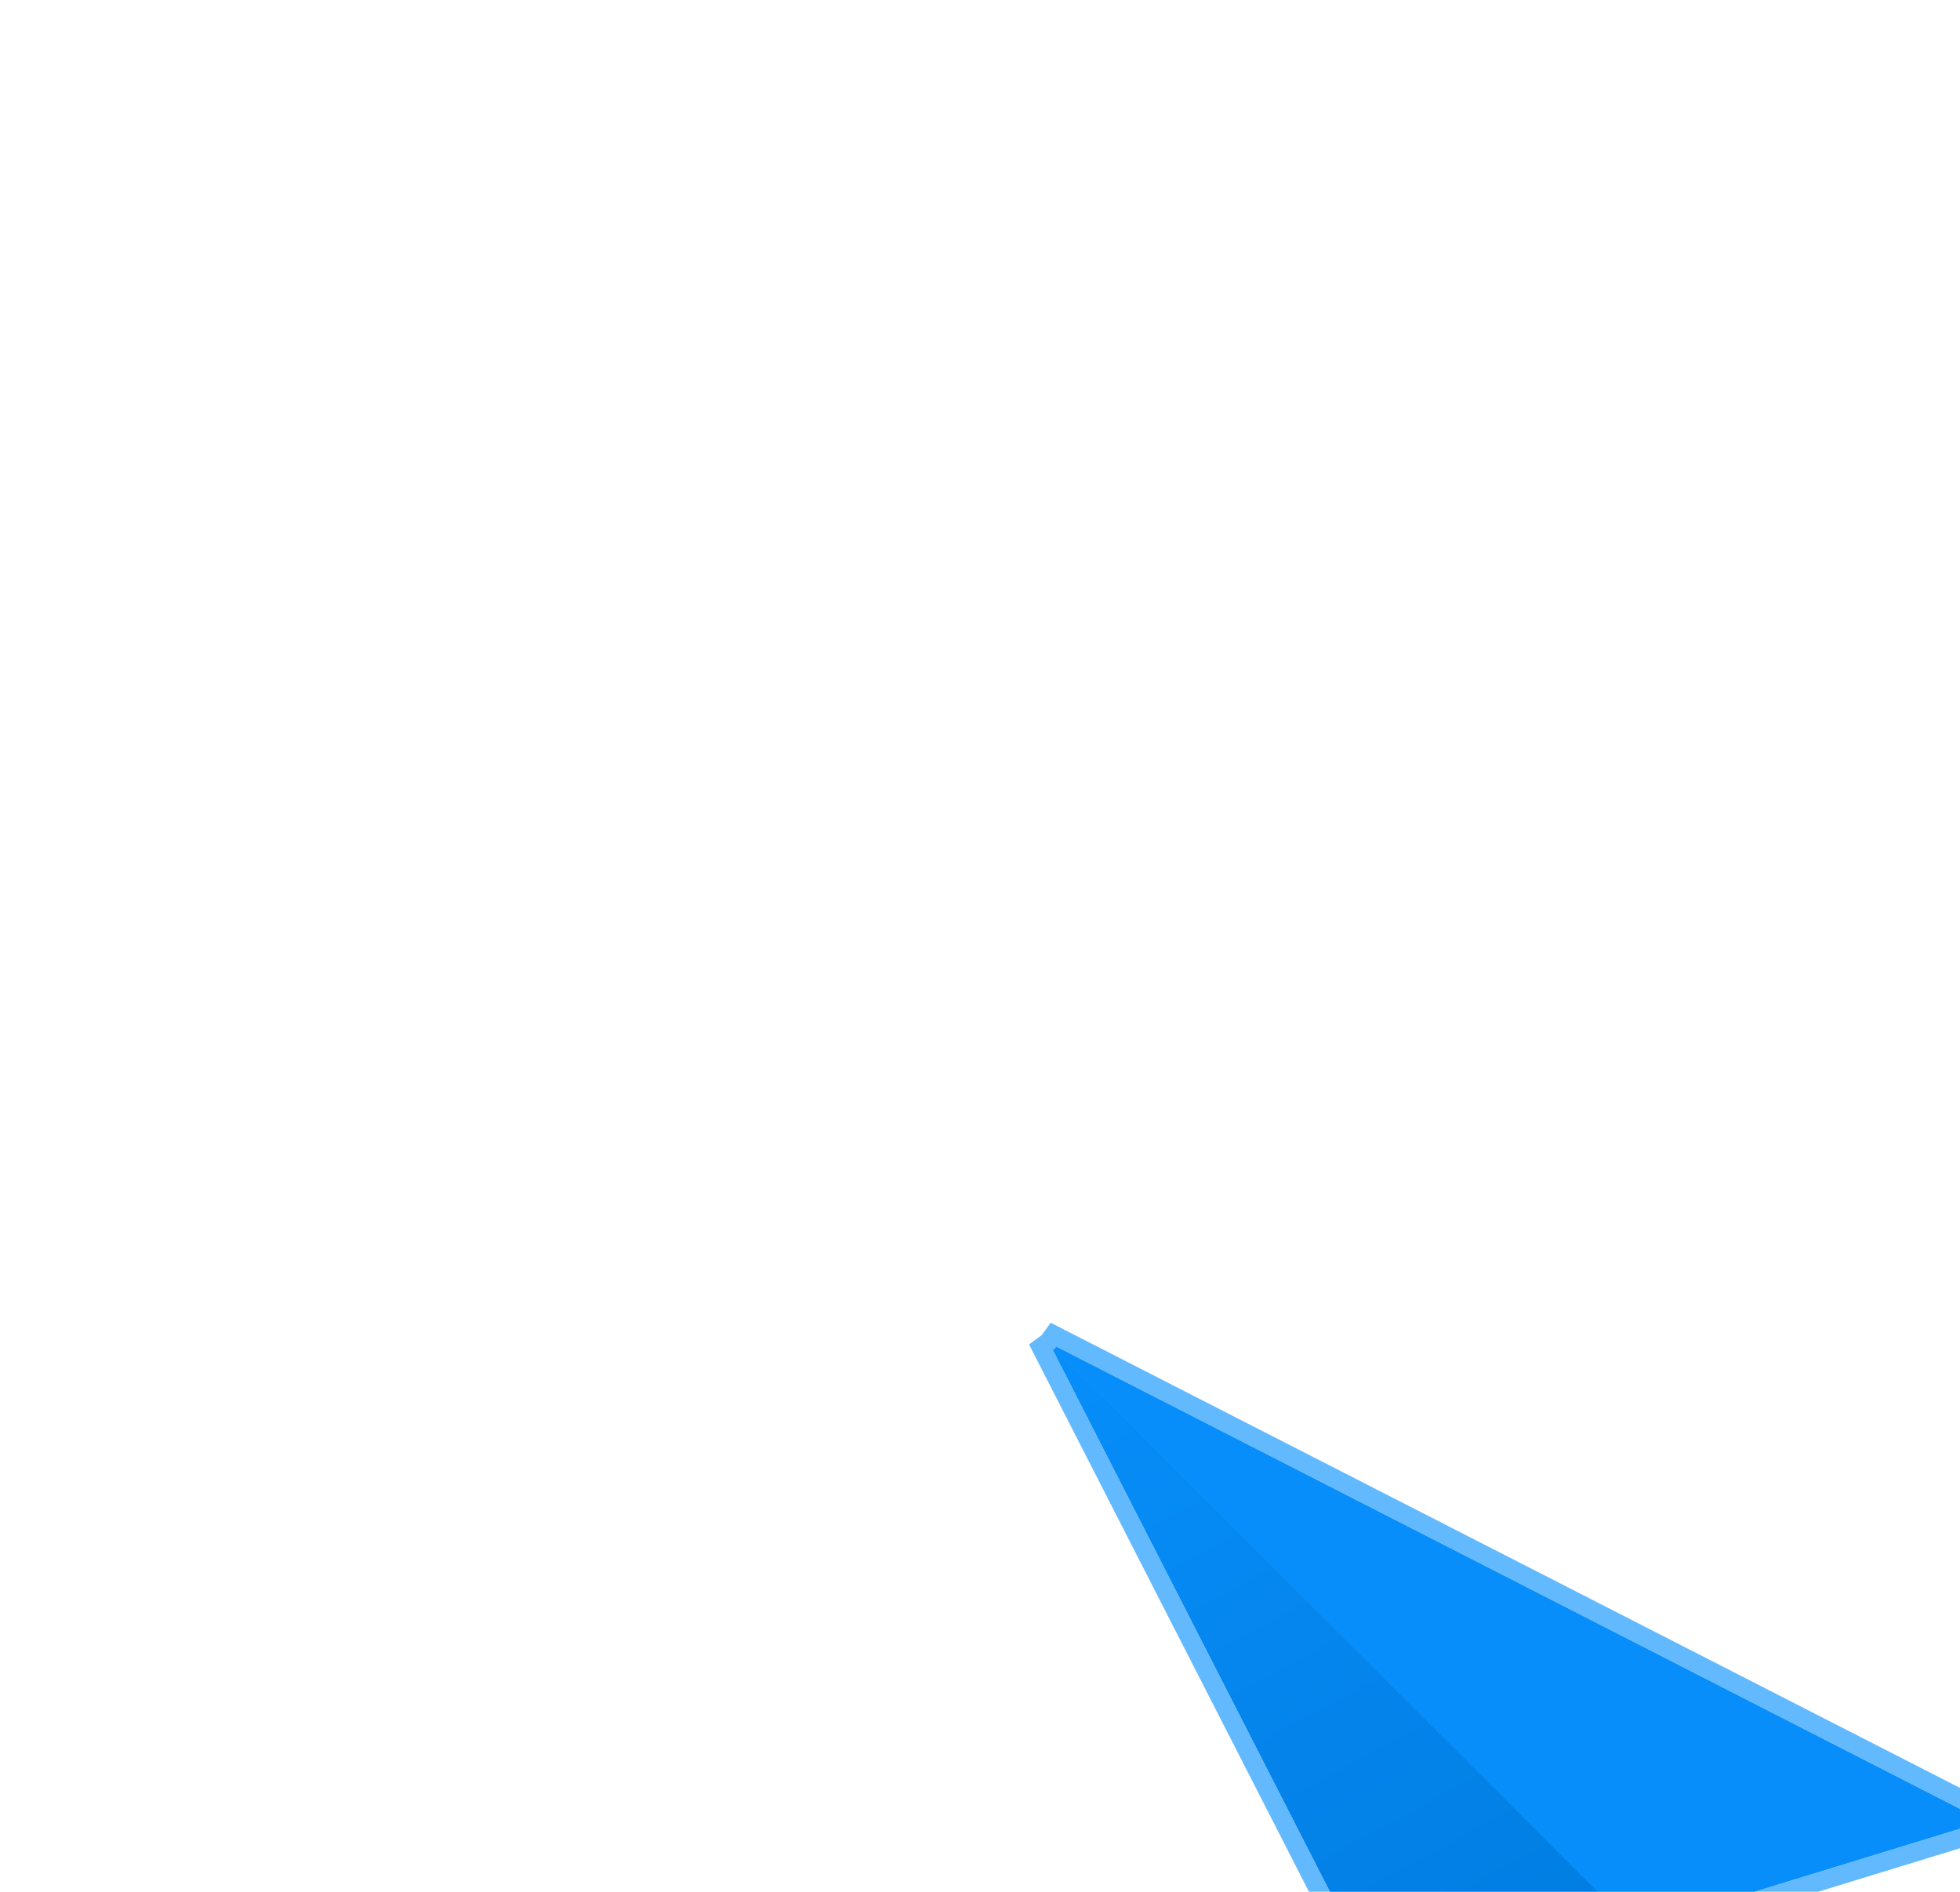
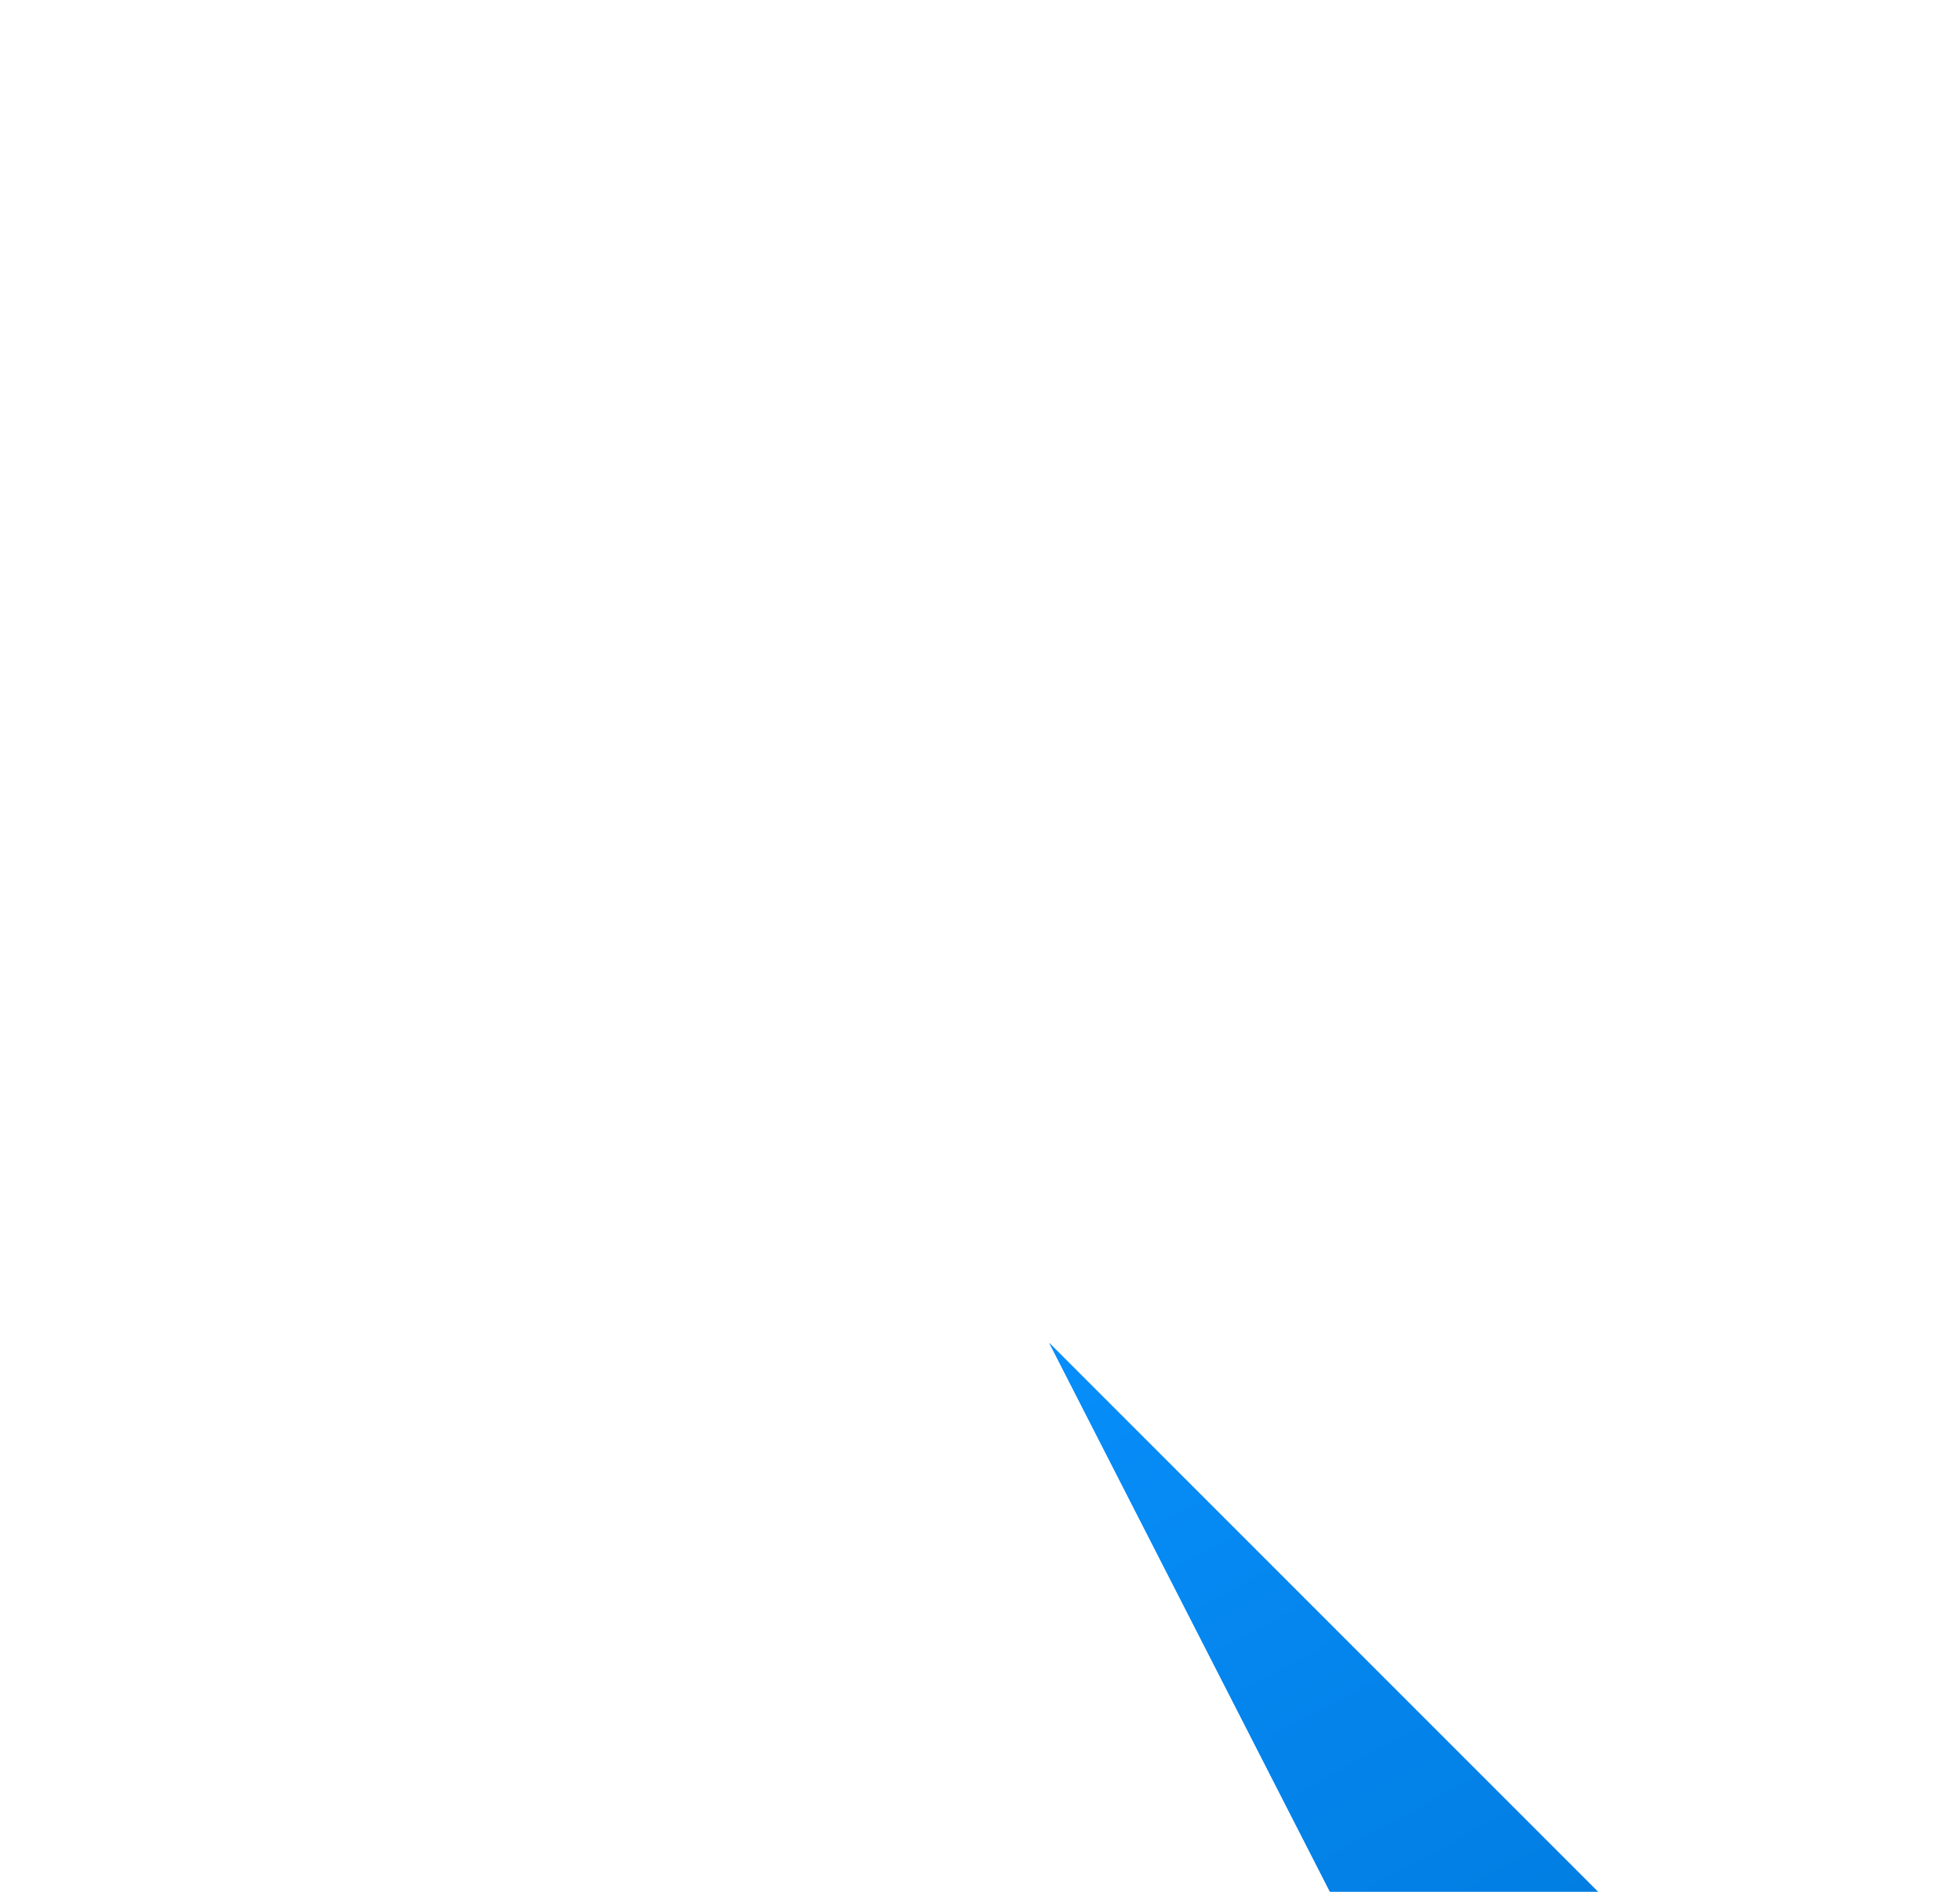
<svg xmlns="http://www.w3.org/2000/svg" width="86" height="83" viewBox="0 0 86 83" fill="none">
  <g filter="url(#filter0_dddd_481_14)">
    <path d="M10.019 10.019L31.001 51.038L35.705 35.705L10.019 10.019Z" fill="url(#paint0_linear_481_14)" />
-     <path d="M51.038 31.001L10.019 10.019L35.705 35.705L51.038 31.001Z" fill="url(#paint1_linear_481_14)" />
    <path d="M10.019 10.019L31.001 51.038L35.705 35.705L10.019 10.019Z" fill="url(#paint2_linear_481_14)" />
-     <path d="M51.038 31.001L10.019 10.019L35.705 35.705L51.038 31.001Z" fill="url(#paint3_linear_481_14)" />
-     <path d="M9.973 9.973L9.654 10.206L30.636 51.225L31.096 52.125L31.392 51.158L36.033 36.033L51.158 31.393L52.124 31.096L51.225 30.636L10.205 9.654L9.973 9.973Z" stroke="#63B9FE" stroke-width="0.82" />
  </g>
  <defs>
    <filter id="filter0_dddd_481_14" x="4.795" y="5.272" width="80.62" height="86.823" filterUnits="userSpaceOnUse" color-interpolation-filters="sRGB">
      <feFlood flood-opacity="0" result="BackgroundImageFix" />
      <feColorMatrix in="SourceAlpha" type="matrix" values="0 0 0 0 0 0 0 0 0 0 0 0 0 0 0 0 0 0 127 0" result="hardAlpha" />
      <feOffset dx="1.193" dy="1.67" />
      <feGaussianBlur stdDeviation="2.266" />
      <feColorMatrix type="matrix" values="0 0 0 0 0 0 0 0 0 0 0 0 0 0 0 0 0 0 0.1 0" />
      <feBlend mode="normal" in2="BackgroundImageFix" result="effect1_dropShadow_481_14" />
      <feColorMatrix in="SourceAlpha" type="matrix" values="0 0 0 0 0 0 0 0 0 0 0 0 0 0 0 0 0 0 127 0" result="hardAlpha" />
      <feOffset dx="4.771" dy="6.441" />
      <feGaussianBlur stdDeviation="4.055" />
      <feColorMatrix type="matrix" values="0 0 0 0 0 0 0 0 0 0 0 0 0 0 0 0 0 0 0.09 0" />
      <feBlend mode="normal" in2="effect1_dropShadow_481_14" result="effect2_dropShadow_481_14" />
      <feColorMatrix in="SourceAlpha" type="matrix" values="0 0 0 0 0 0 0 0 0 0 0 0 0 0 0 0 0 0 127 0" result="hardAlpha" />
      <feOffset dx="10.735" dy="14.79" />
      <feGaussianBlur stdDeviation="5.487" />
      <feColorMatrix type="matrix" values="0 0 0 0 0 0 0 0 0 0 0 0 0 0 0 0 0 0 0.05 0" />
      <feBlend mode="normal" in2="effect2_dropShadow_481_14" result="effect3_dropShadow_481_14" />
      <feColorMatrix in="SourceAlpha" type="matrix" values="0 0 0 0 0 0 0 0 0 0 0 0 0 0 0 0 0 0 127 0" result="hardAlpha" />
      <feOffset dx="19.323" dy="26.002" />
      <feGaussianBlur stdDeviation="6.441" />
      <feColorMatrix type="matrix" values="0 0 0 0 0 0 0 0 0 0 0 0 0 0 0 0 0 0 0.01 0" />
      <feBlend mode="normal" in2="effect3_dropShadow_481_14" result="effect4_dropShadow_481_14" />
      <feBlend mode="normal" in="SourceGraphic" in2="effect4_dropShadow_481_14" result="shape" />
    </filter>
    <linearGradient id="paint0_linear_481_14" x1="10.019" y1="10.019" x2="31.566" y2="49.641" gradientUnits="userSpaceOnUse">
      <stop stop-color="#078EFA" />
      <stop offset="1" stop-color="#0078D9" />
    </linearGradient>
    <linearGradient id="paint1_linear_481_14" x1="55.036" y1="30.546" x2="14.708" y2="19.366" gradientUnits="userSpaceOnUse">
      <stop stop-color="#078EFA" />
      <stop offset="1" stop-color="#078EFA" />
    </linearGradient>
    <linearGradient id="paint2_linear_481_14" x1="10.019" y1="10.019" x2="31.566" y2="49.641" gradientUnits="userSpaceOnUse">
      <stop stop-color="#078EFA" />
      <stop offset="1" stop-color="#0078D9" />
    </linearGradient>
    <linearGradient id="paint3_linear_481_14" x1="55.036" y1="30.546" x2="14.708" y2="19.366" gradientUnits="userSpaceOnUse">
      <stop stop-color="#078EFA" />
      <stop offset="1" stop-color="#078EFA" />
    </linearGradient>
  </defs>
</svg>